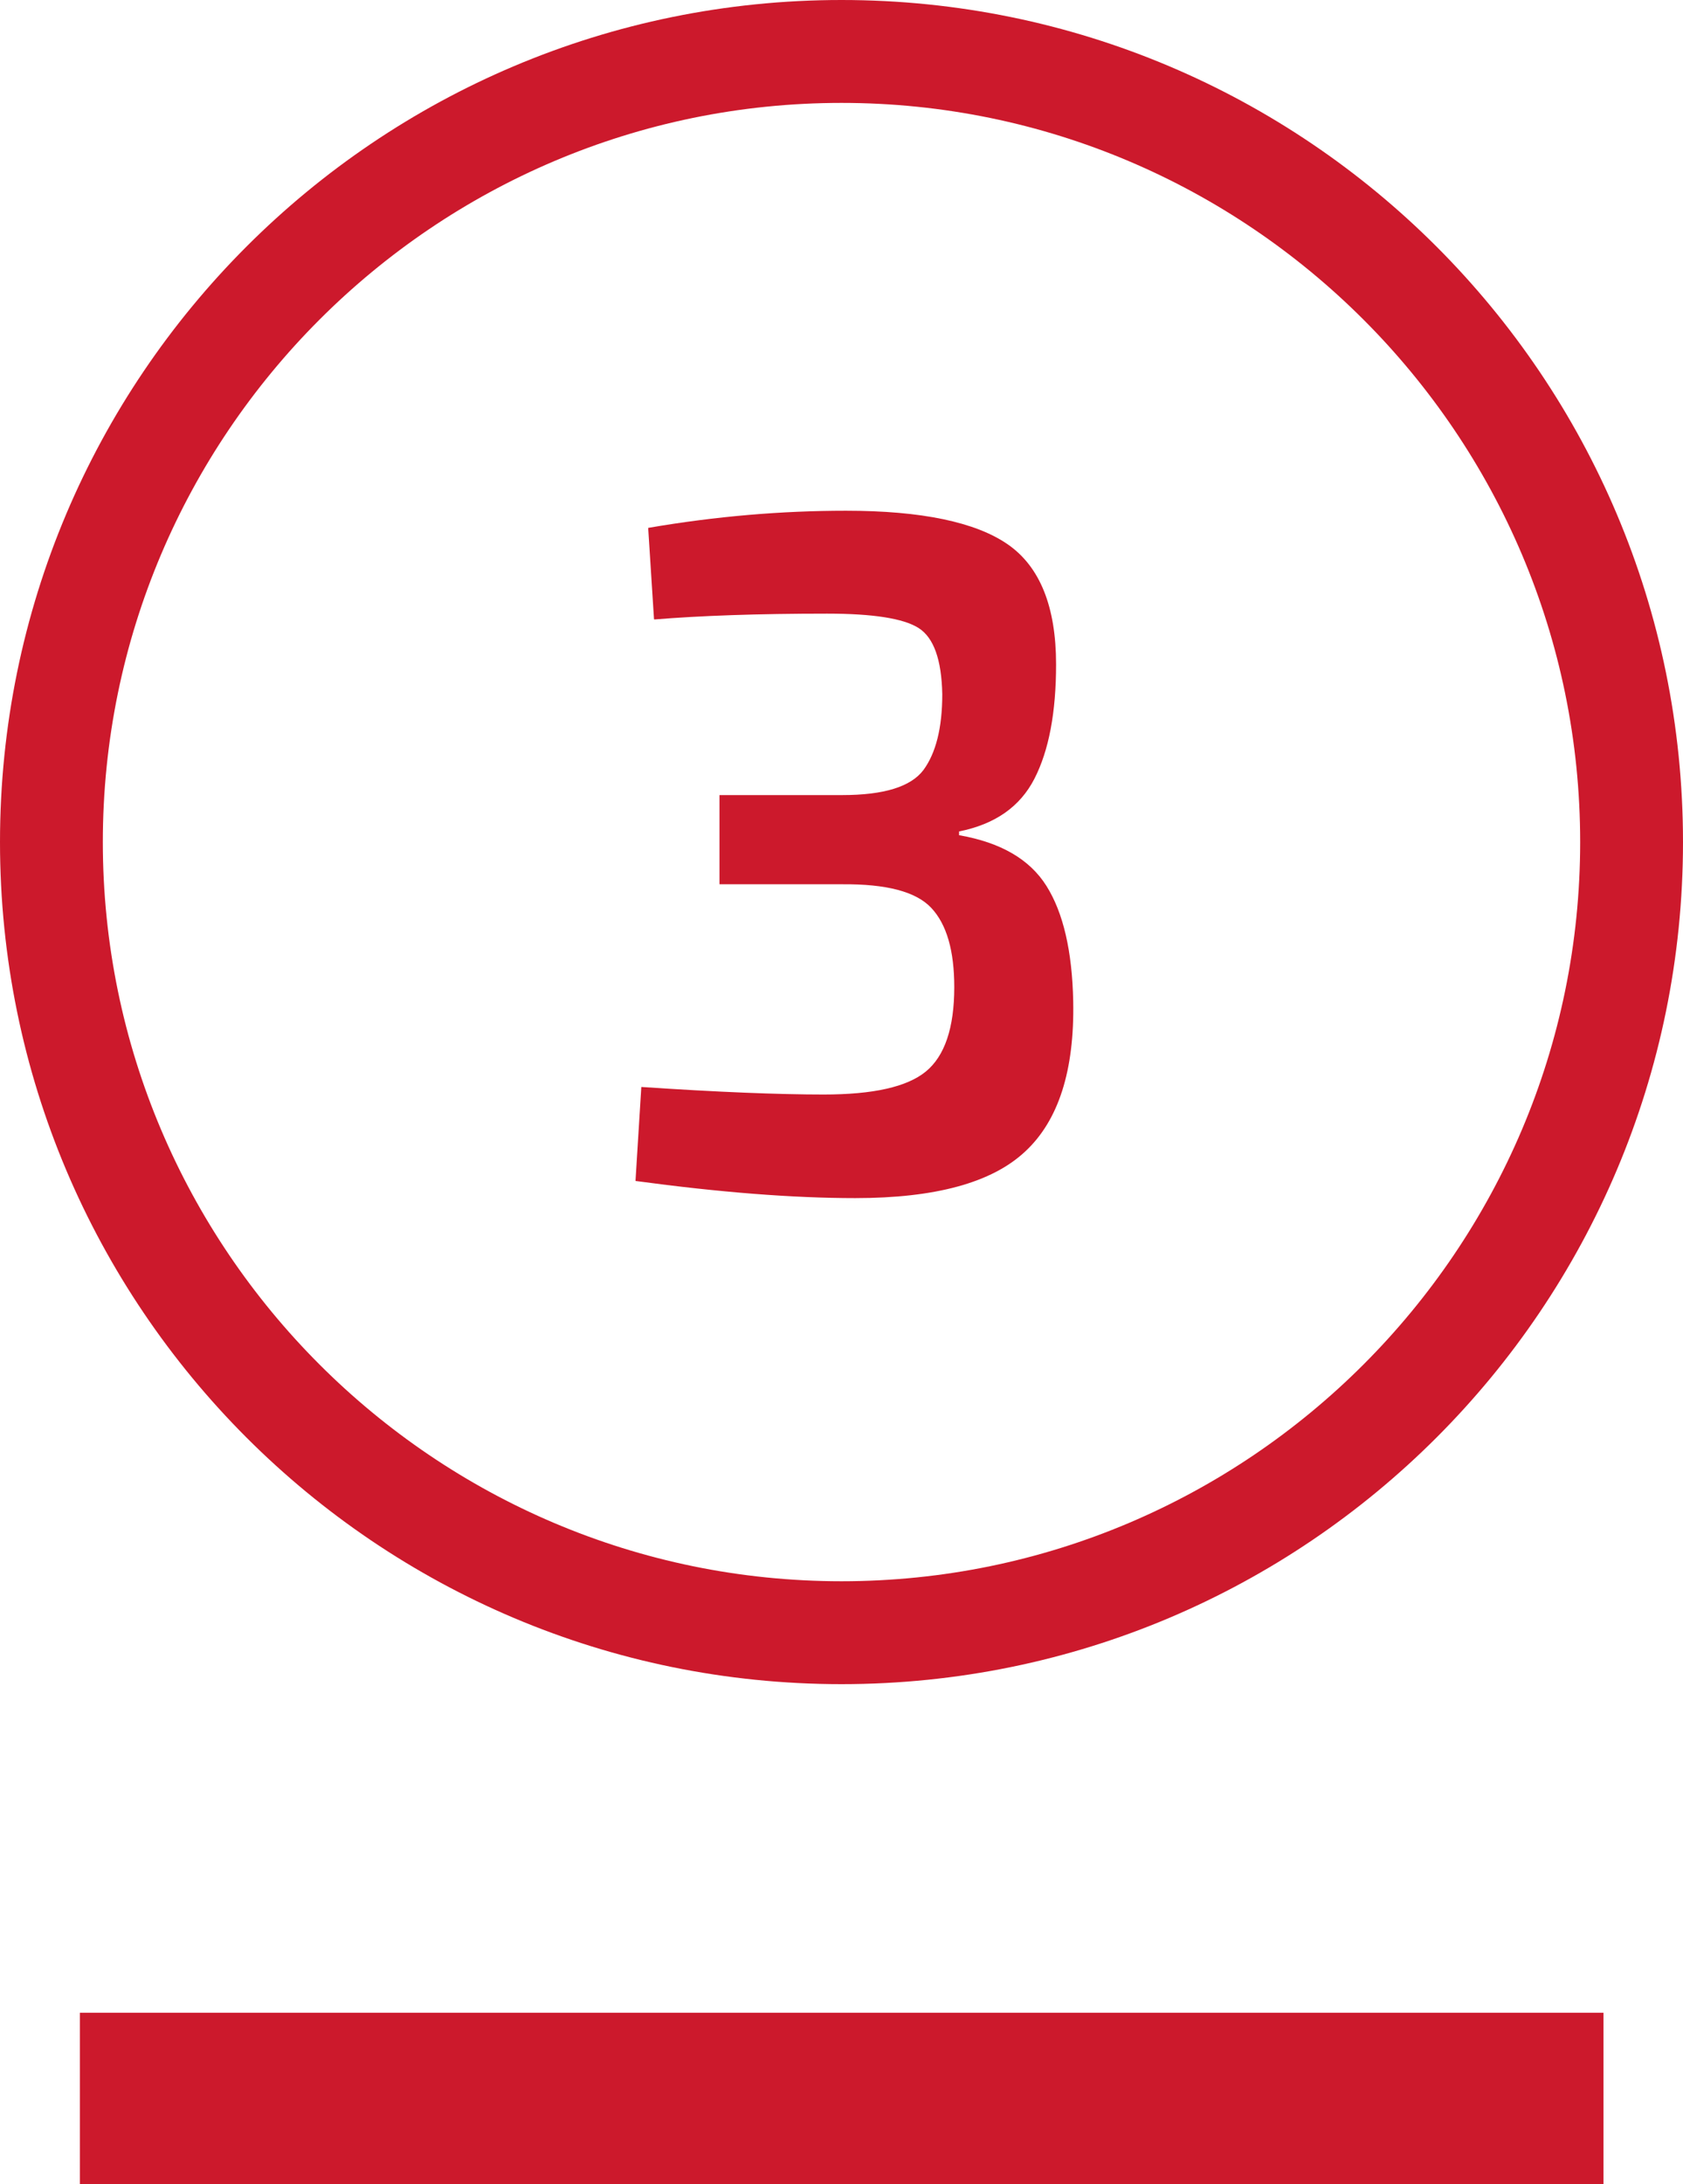
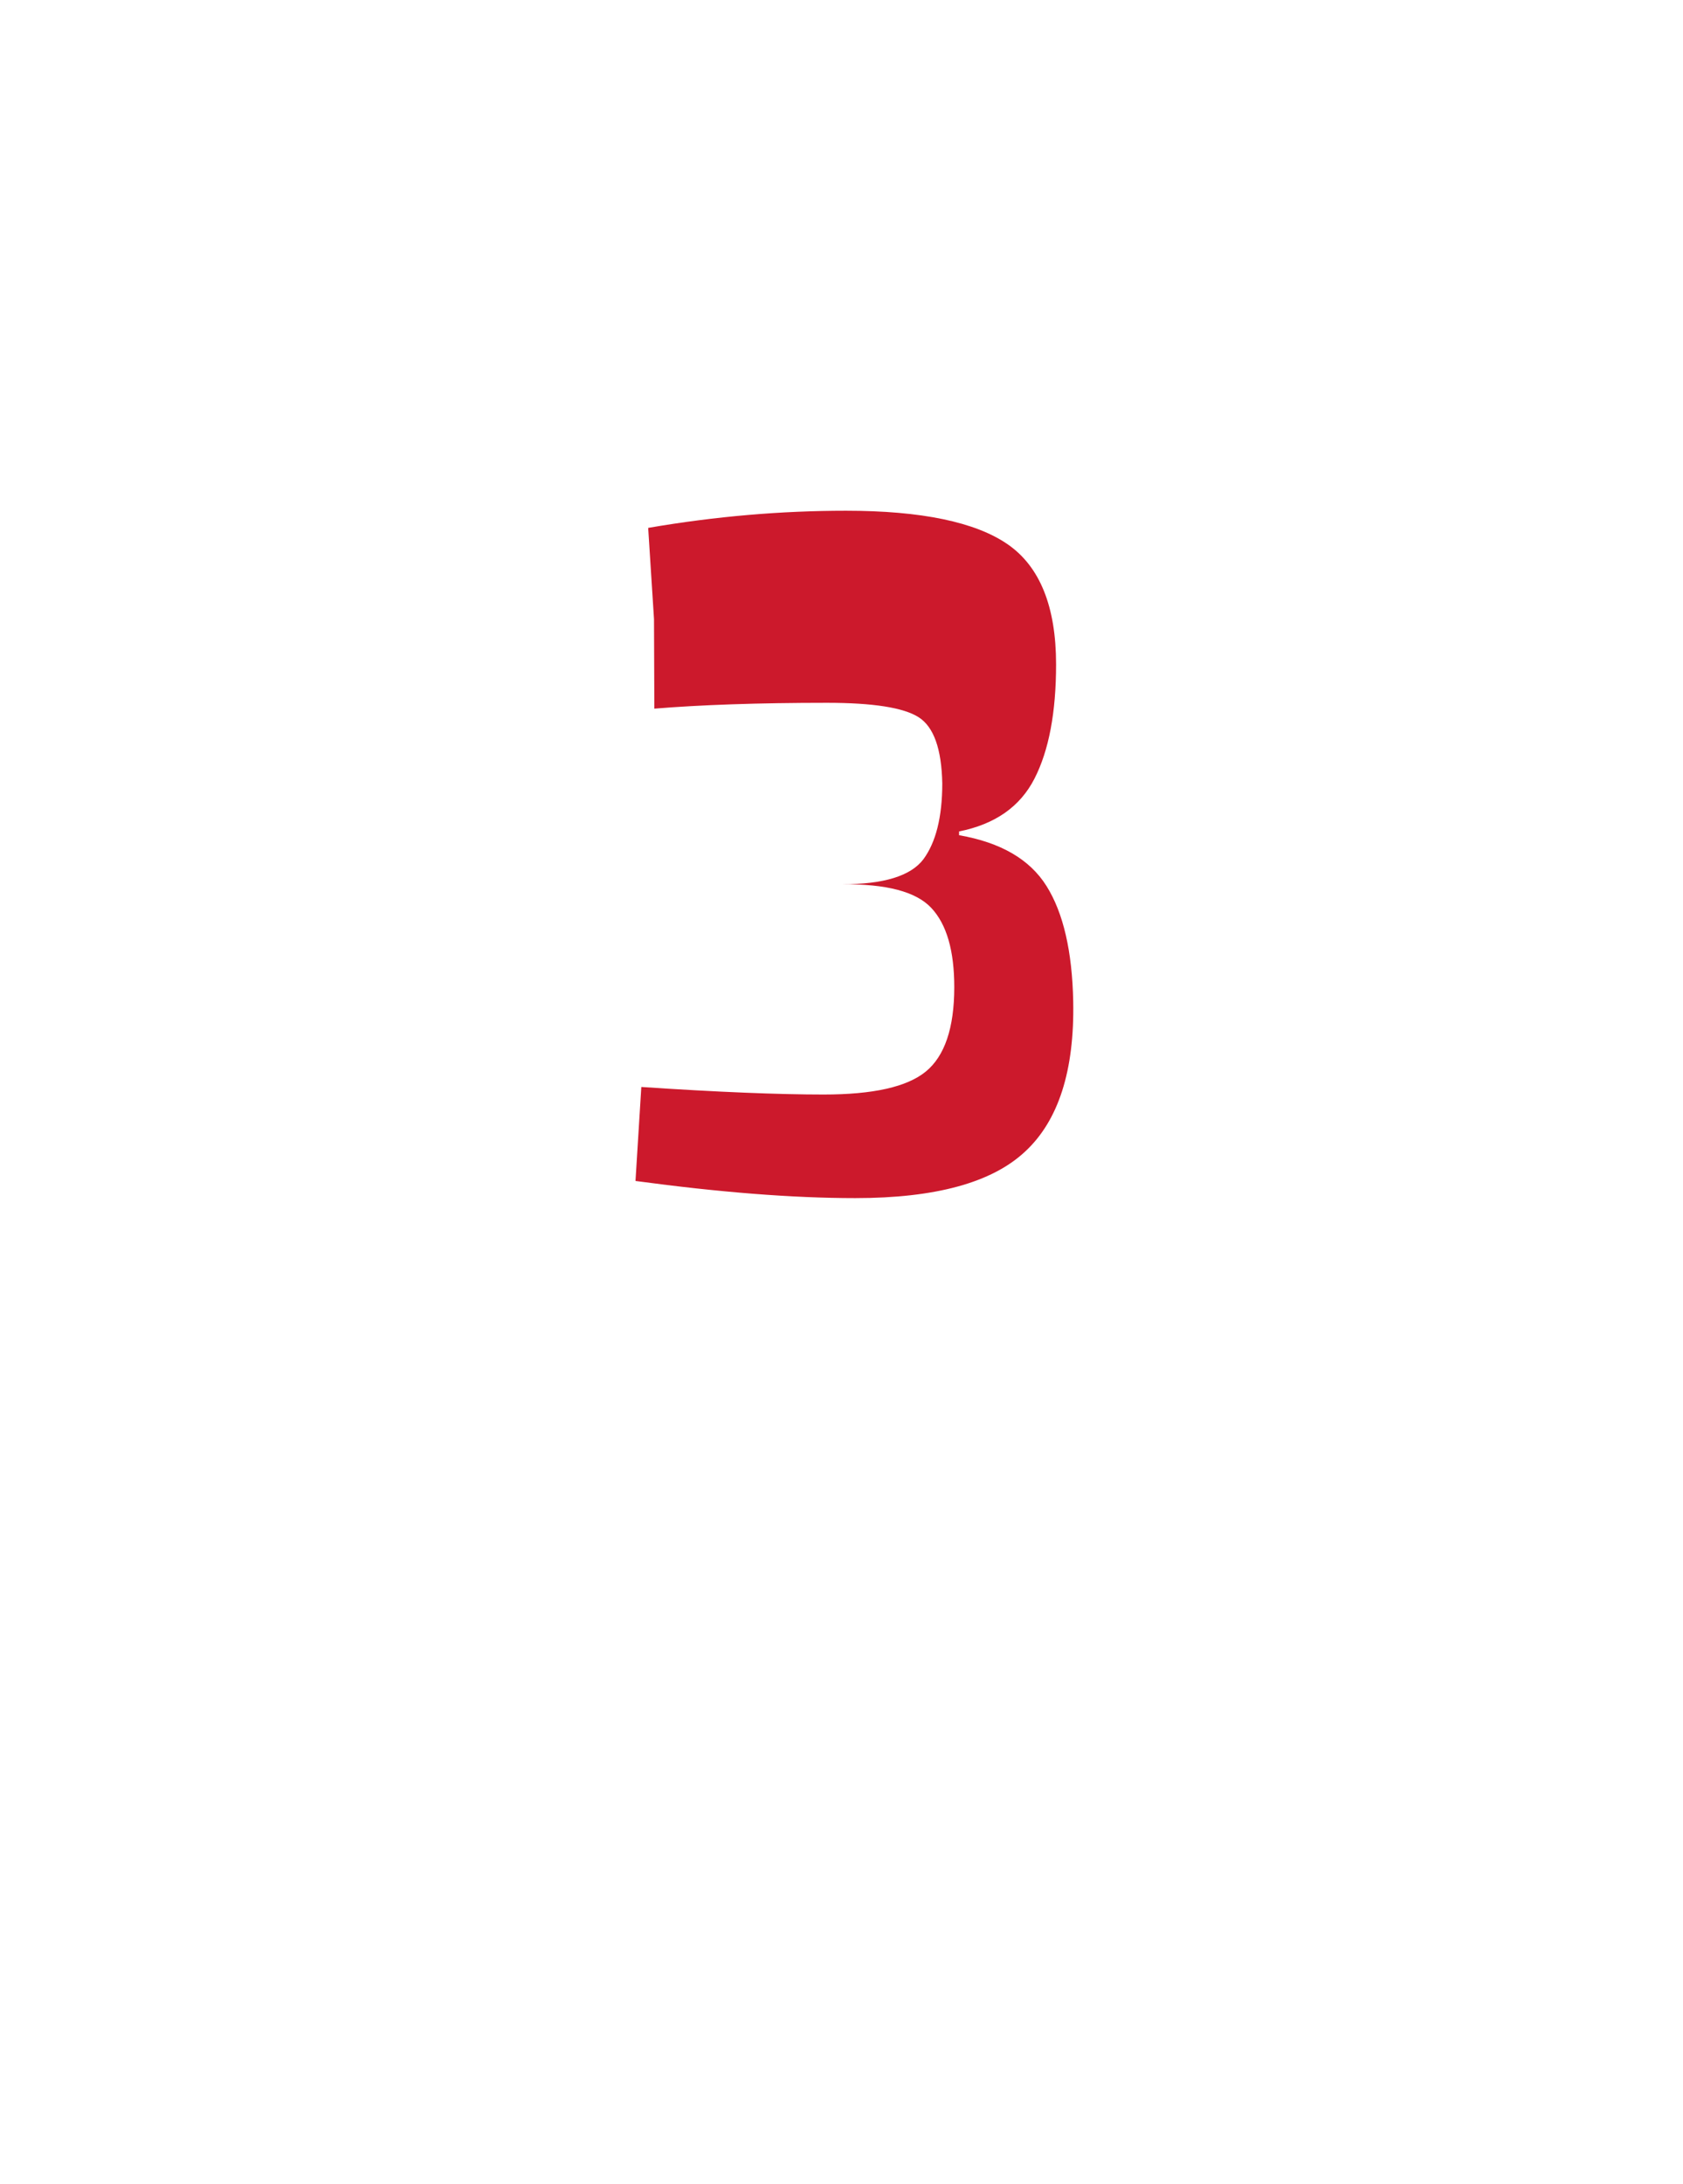
<svg xmlns="http://www.w3.org/2000/svg" viewBox="0 0 49.1 63.68">
  <defs>
    <style>.d{fill:#cc192c;}</style>
  </defs>
  <g id="a" />
  <g id="b">
    <g id="c">
      <g>
-         <path class="d" d="M24.55,3c11.88,0,21.55,9.67,21.55,21.55s-9.67,21.55-21.55,21.55S3,36.43,3,24.55,12.67,3,24.55,3m0-3C10.99,0,0,10.99,0,24.55s10.99,24.55,24.55,24.55,24.55-10.99,24.55-24.55S38.11,0,24.55,0h0Z" />
-         <rect class="d" x="2.33" y="58.68" width="44.45" height="5" />
-         <path class="d" d="M19.08,18.05l-.17-2.66c1.98-.34,3.9-.5,5.77-.5,2.2,0,3.78,.33,4.72,.98,.94,.65,1.41,1.82,1.41,3.5,0,1.4-.21,2.51-.63,3.33s-1.15,1.33-2.2,1.54v.11c1.21,.21,2.06,.7,2.55,1.48,.49,.78,.75,1.9,.78,3.36,.04,2.02-.43,3.48-1.4,4.38-.97,.91-2.62,1.36-4.96,1.36-1.83,0-3.97-.17-6.41-.5l.17-2.74c2.24,.15,4.01,.22,5.32,.22,1.44,0,2.43-.22,2.98-.67s.83-1.27,.83-2.46c0-1.06-.22-1.83-.67-2.31-.45-.48-1.32-.7-2.6-.69h-3.58v-2.6h3.58c1.21,0,2-.24,2.37-.73,.36-.49,.55-1.22,.55-2.21-.02-1.01-.25-1.65-.69-1.93-.44-.28-1.33-.42-2.67-.42-2.02,0-3.7,.06-5.04,.17Z" />
+         <path class="d" d="M19.08,18.05l-.17-2.66c1.98-.34,3.9-.5,5.77-.5,2.2,0,3.78,.33,4.72,.98,.94,.65,1.41,1.82,1.41,3.5,0,1.4-.21,2.51-.63,3.33s-1.15,1.33-2.2,1.54v.11c1.21,.21,2.06,.7,2.55,1.48,.49,.78,.75,1.9,.78,3.36,.04,2.02-.43,3.48-1.4,4.38-.97,.91-2.62,1.36-4.96,1.36-1.83,0-3.97-.17-6.41-.5l.17-2.74c2.24,.15,4.01,.22,5.32,.22,1.44,0,2.43-.22,2.98-.67s.83-1.27,.83-2.46c0-1.06-.22-1.83-.67-2.31-.45-.48-1.32-.7-2.6-.69h-3.58h3.58c1.21,0,2-.24,2.37-.73,.36-.49,.55-1.22,.55-2.21-.02-1.01-.25-1.65-.69-1.93-.44-.28-1.33-.42-2.67-.42-2.02,0-3.7,.06-5.04,.17Z" />
      </g>
    </g>
  </g>
</svg>